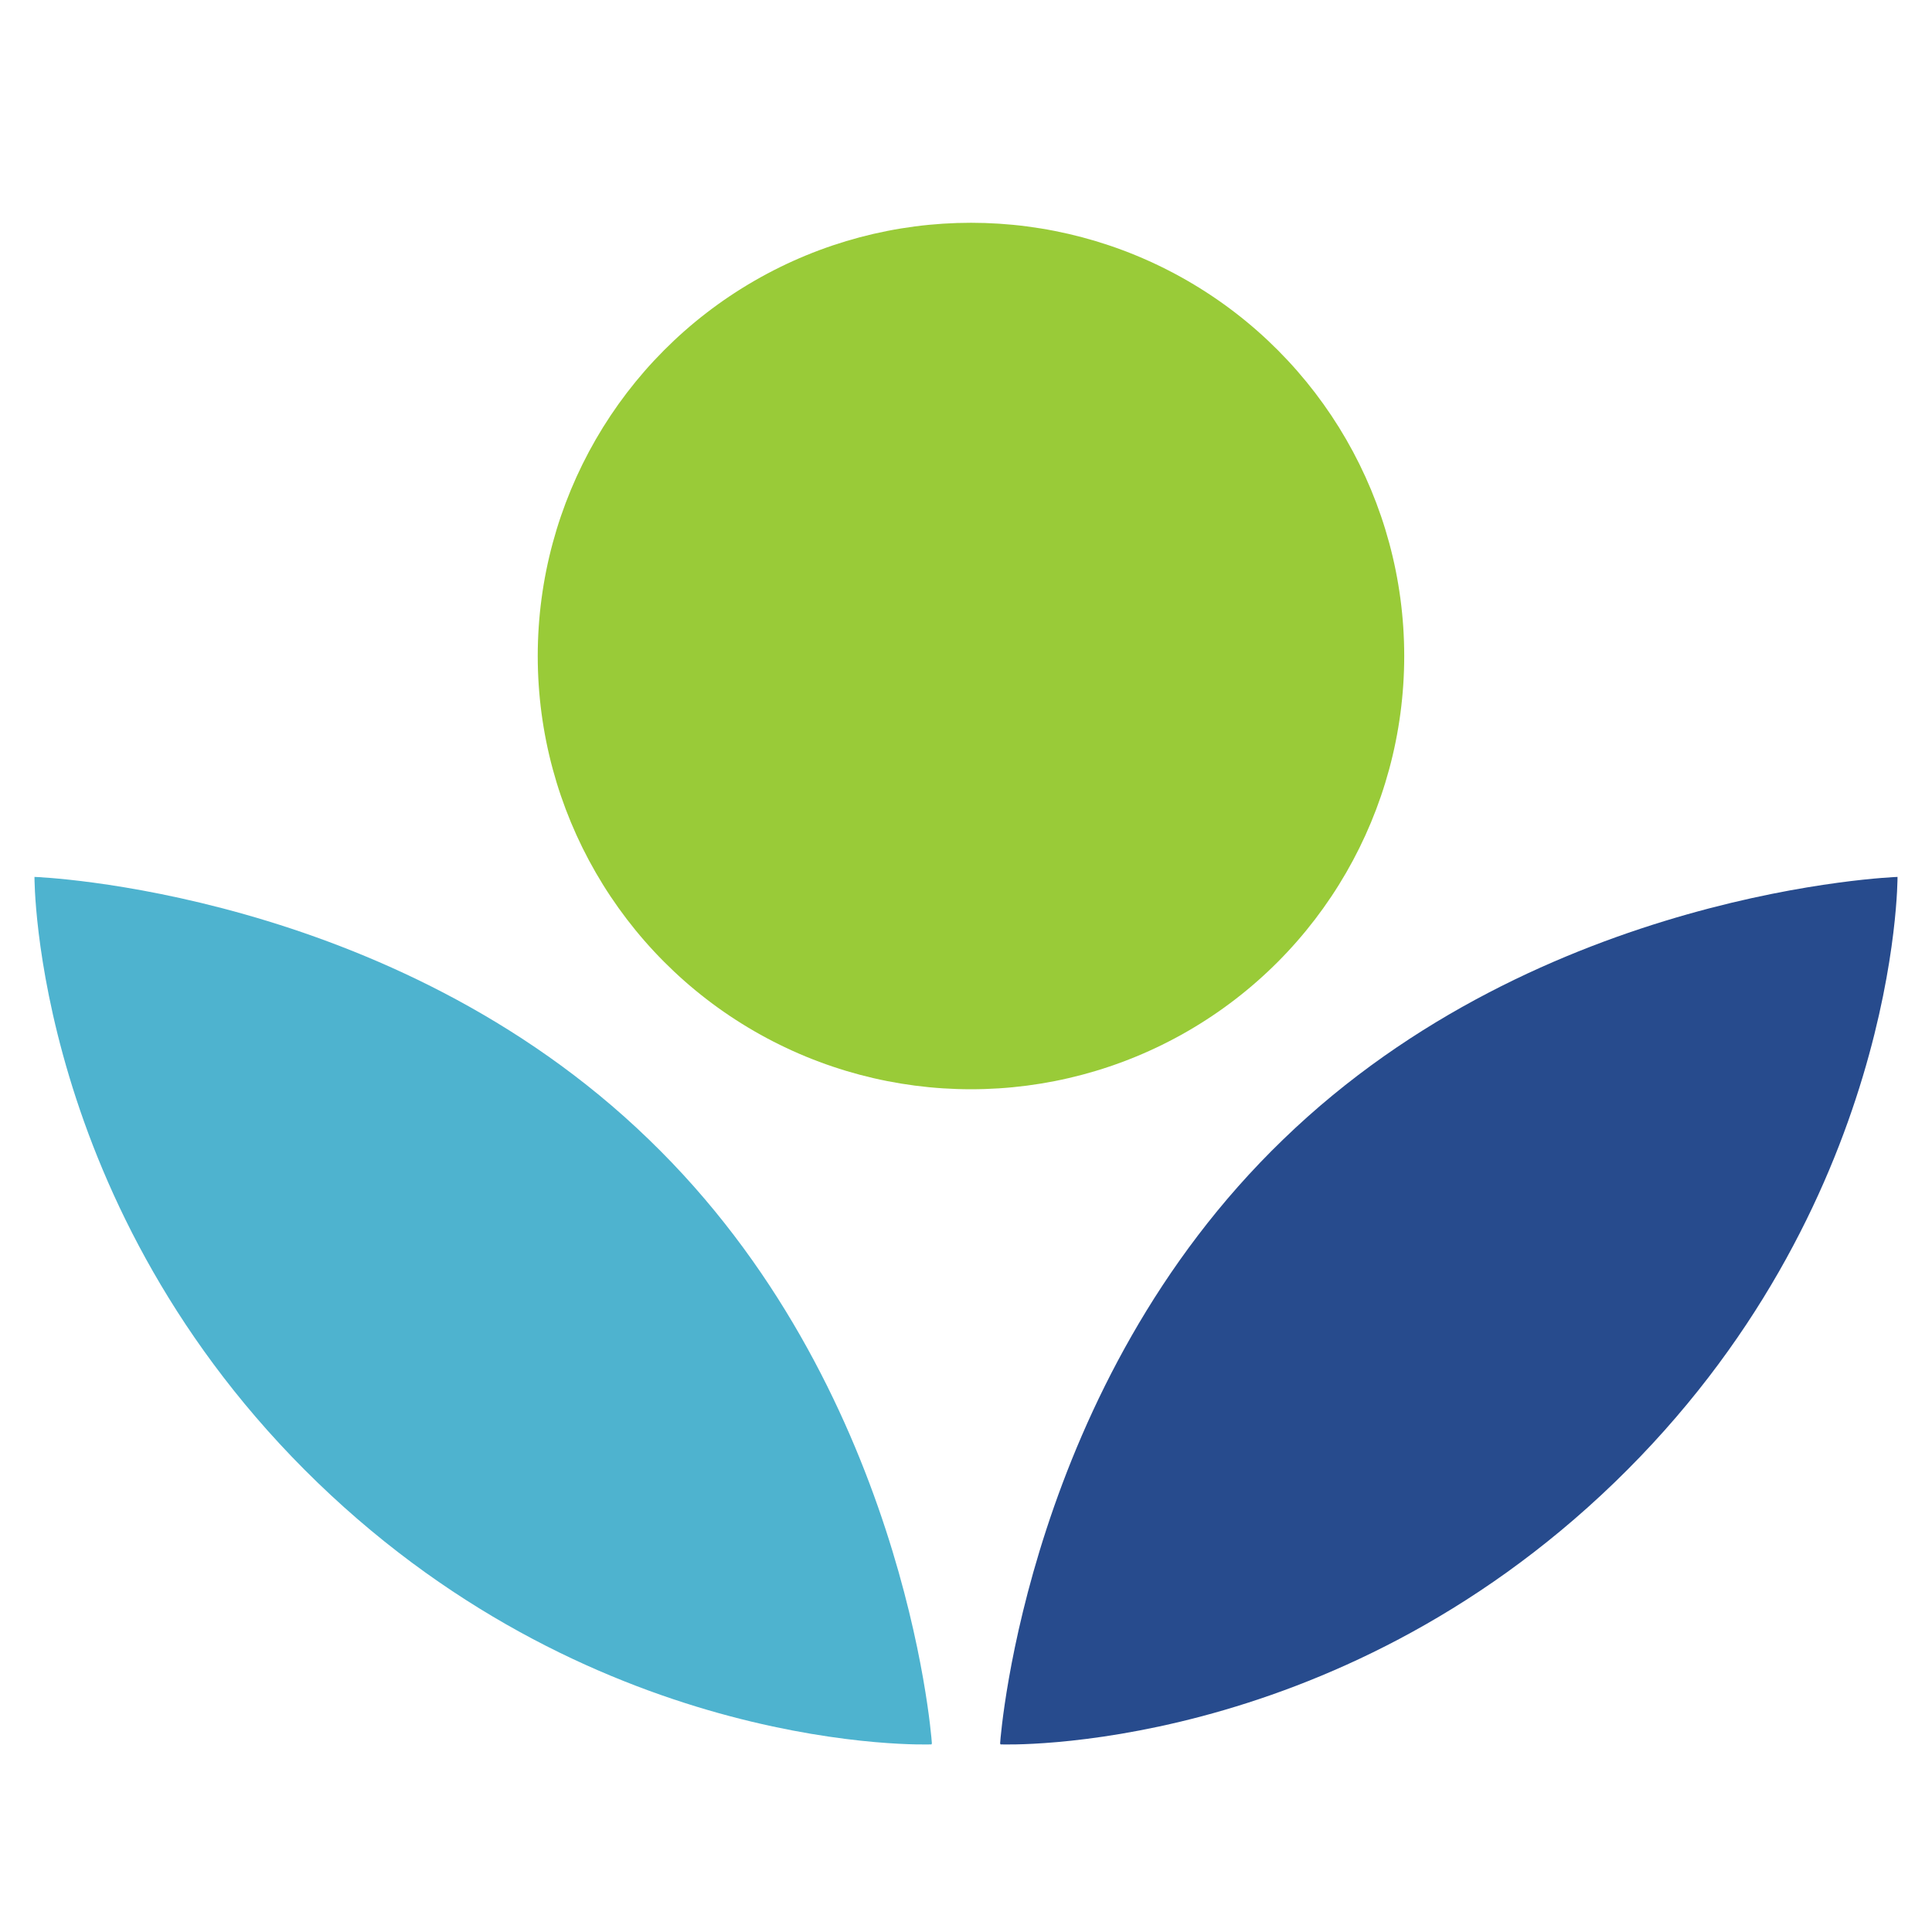
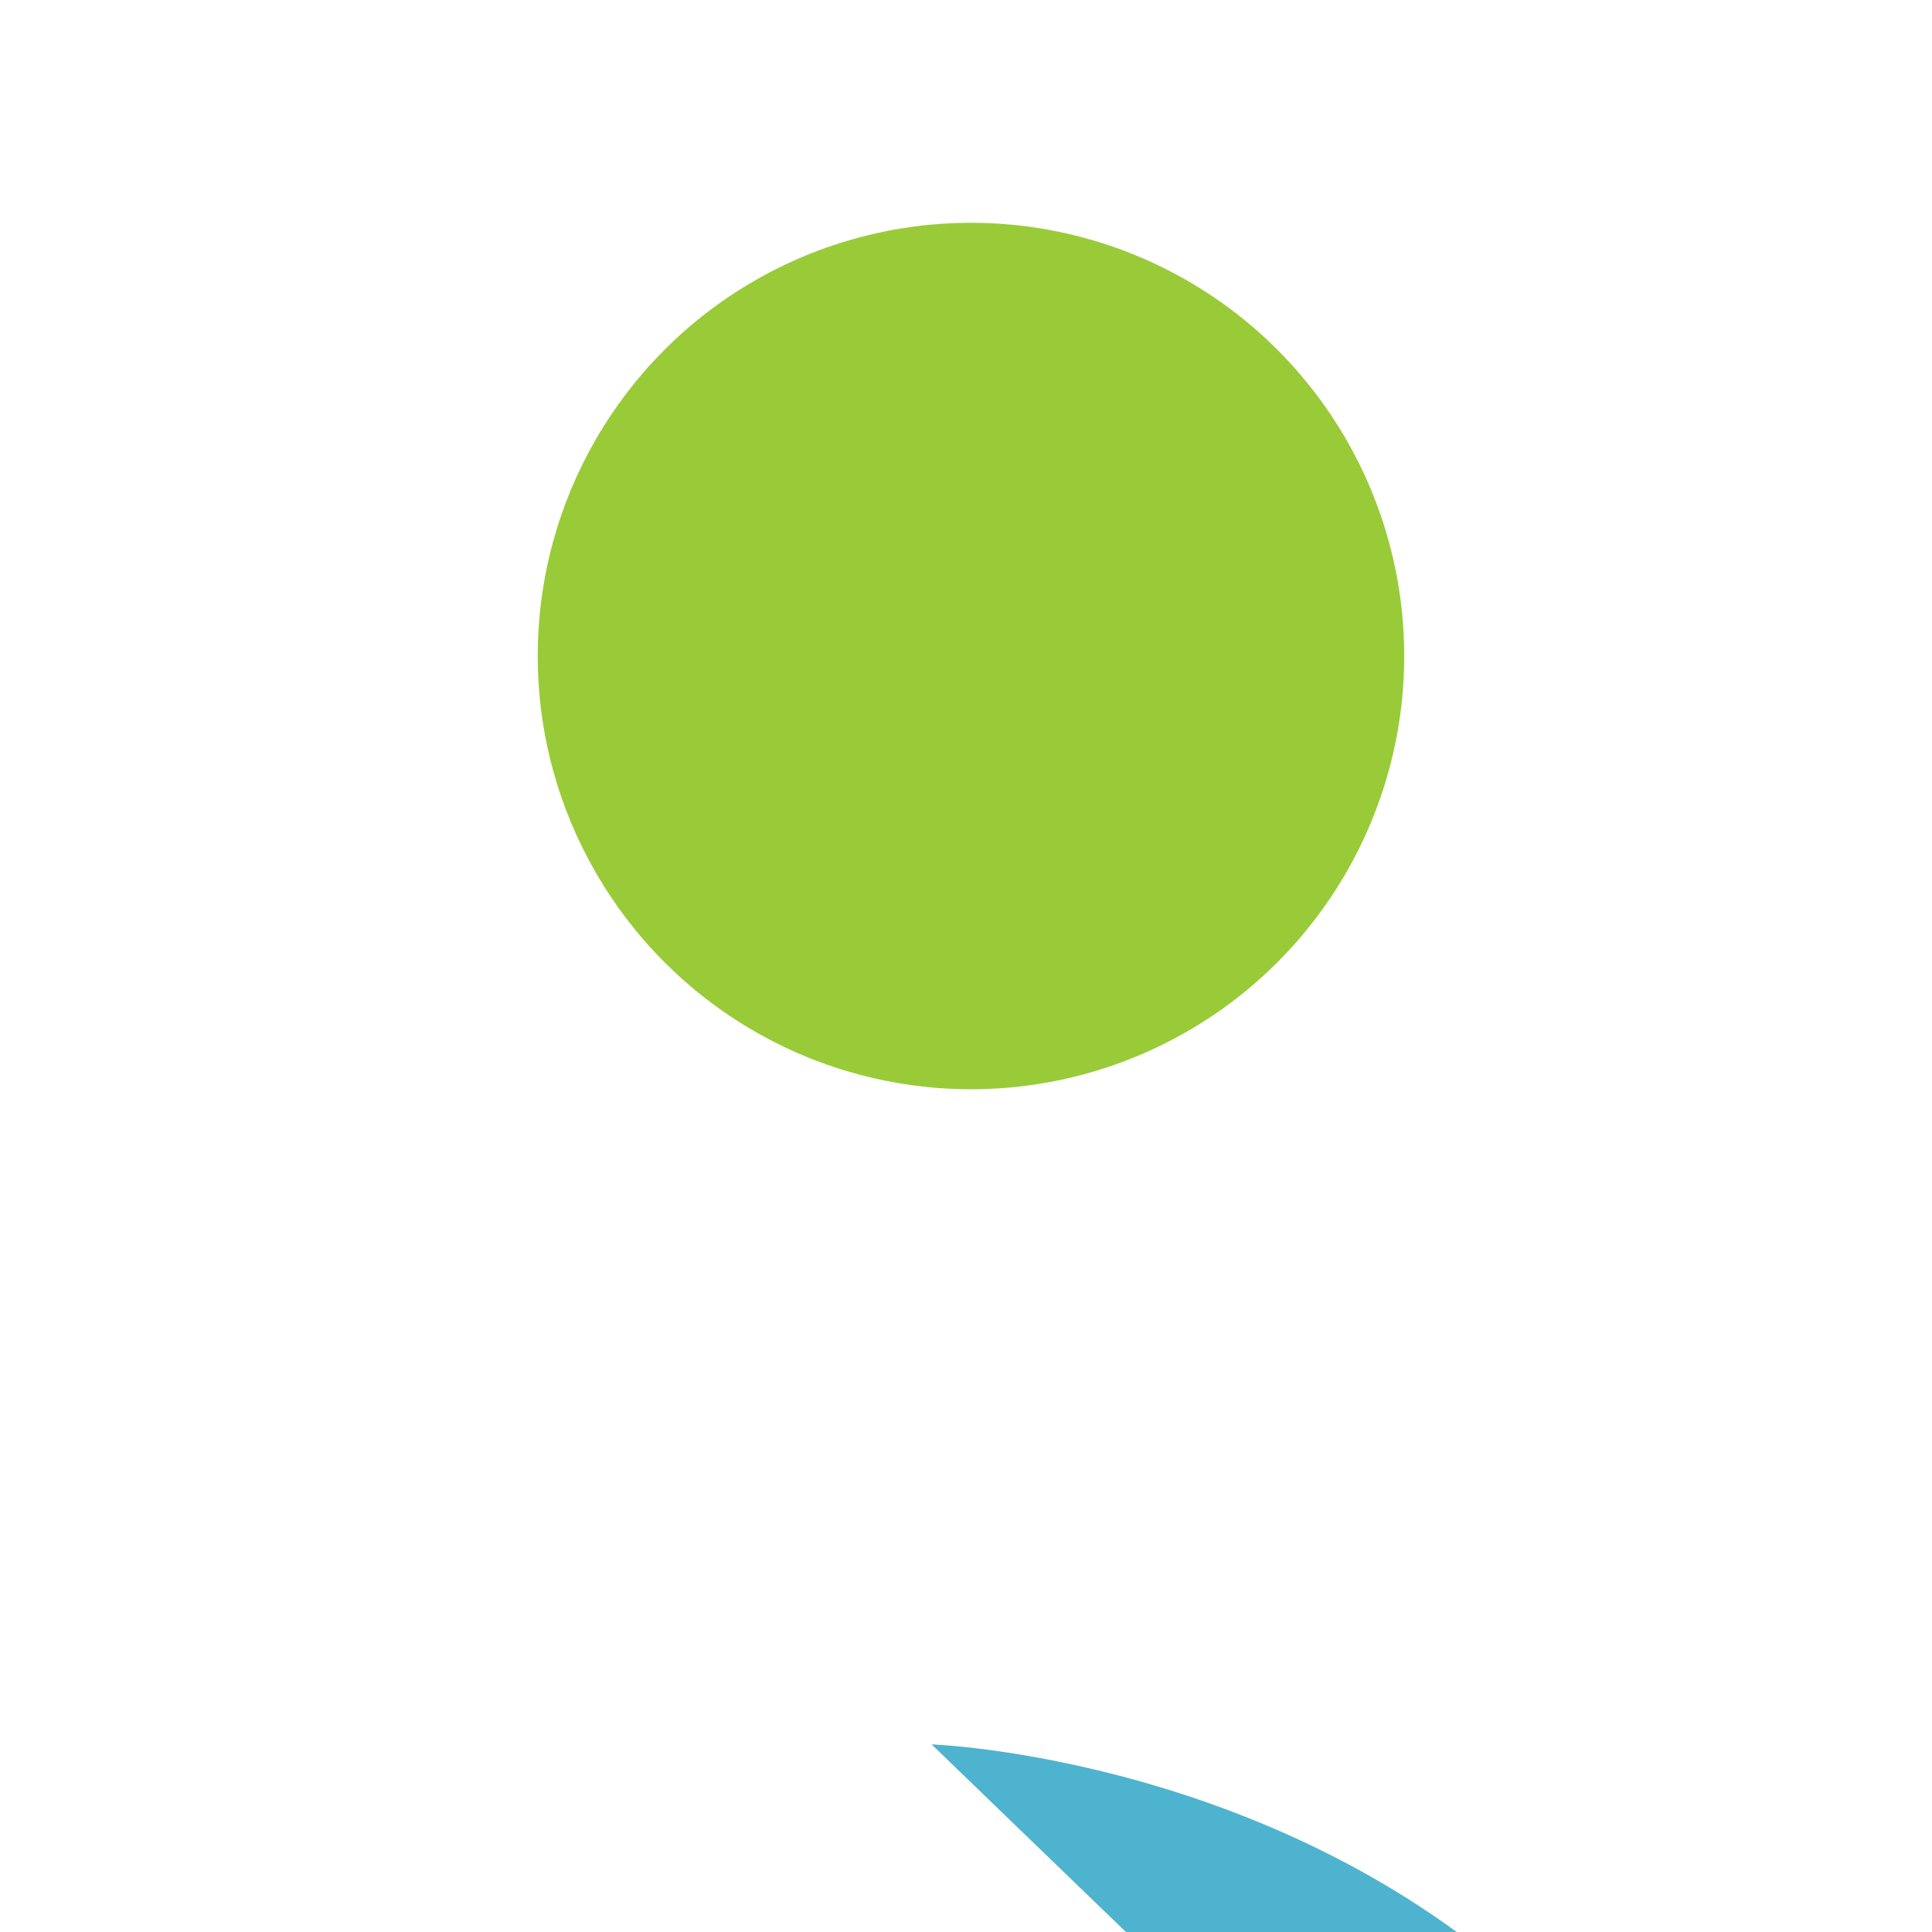
<svg xmlns="http://www.w3.org/2000/svg" fill="none" height="45" viewBox="0 0 45 45" width="45">
-   <path d="m23.302 40.63c.053.004 7.695.281 14.303-6.1 6.632-6.41 6.592-14.105 6.592-14.105s-8.288.286-14.309 6.115c-5.927 5.715-6.575 13.787-6.593 14.063" fill="#274b8d" />
-   <path d="m21.698 40.63c-.053.004-7.695.281-14.303-6.1-6.632-6.41-6.592-14.105-6.592-14.105s8.288.286 14.309 6.115c5.927 5.715 6.575 13.787 6.593 14.063" fill="#4eb3cf" />
+   <path d="m21.698 40.63s8.288.286 14.309 6.115c5.927 5.715 6.575 13.787 6.593 14.063" fill="#4eb3cf" />
  <circle cx="22.616" cy="15.28" fill="#99cb38" r="10.091" />
</svg>